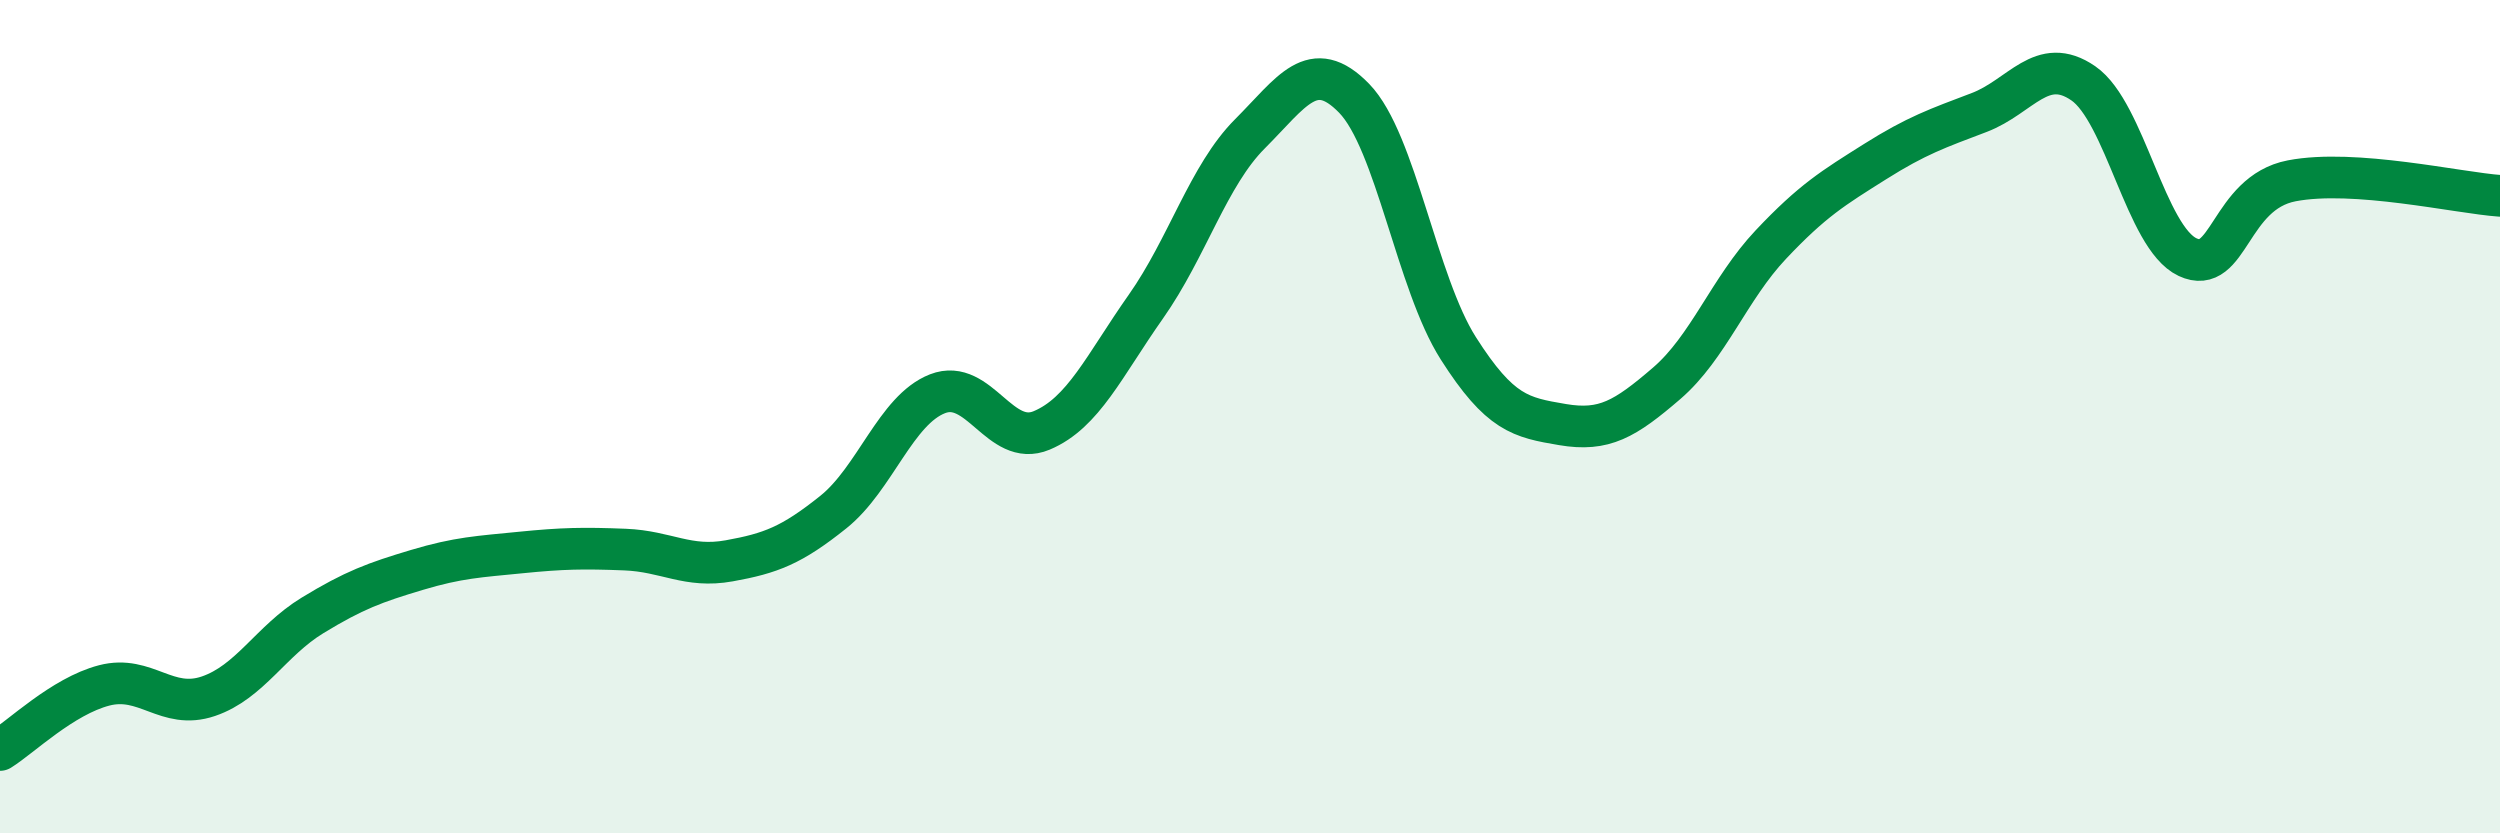
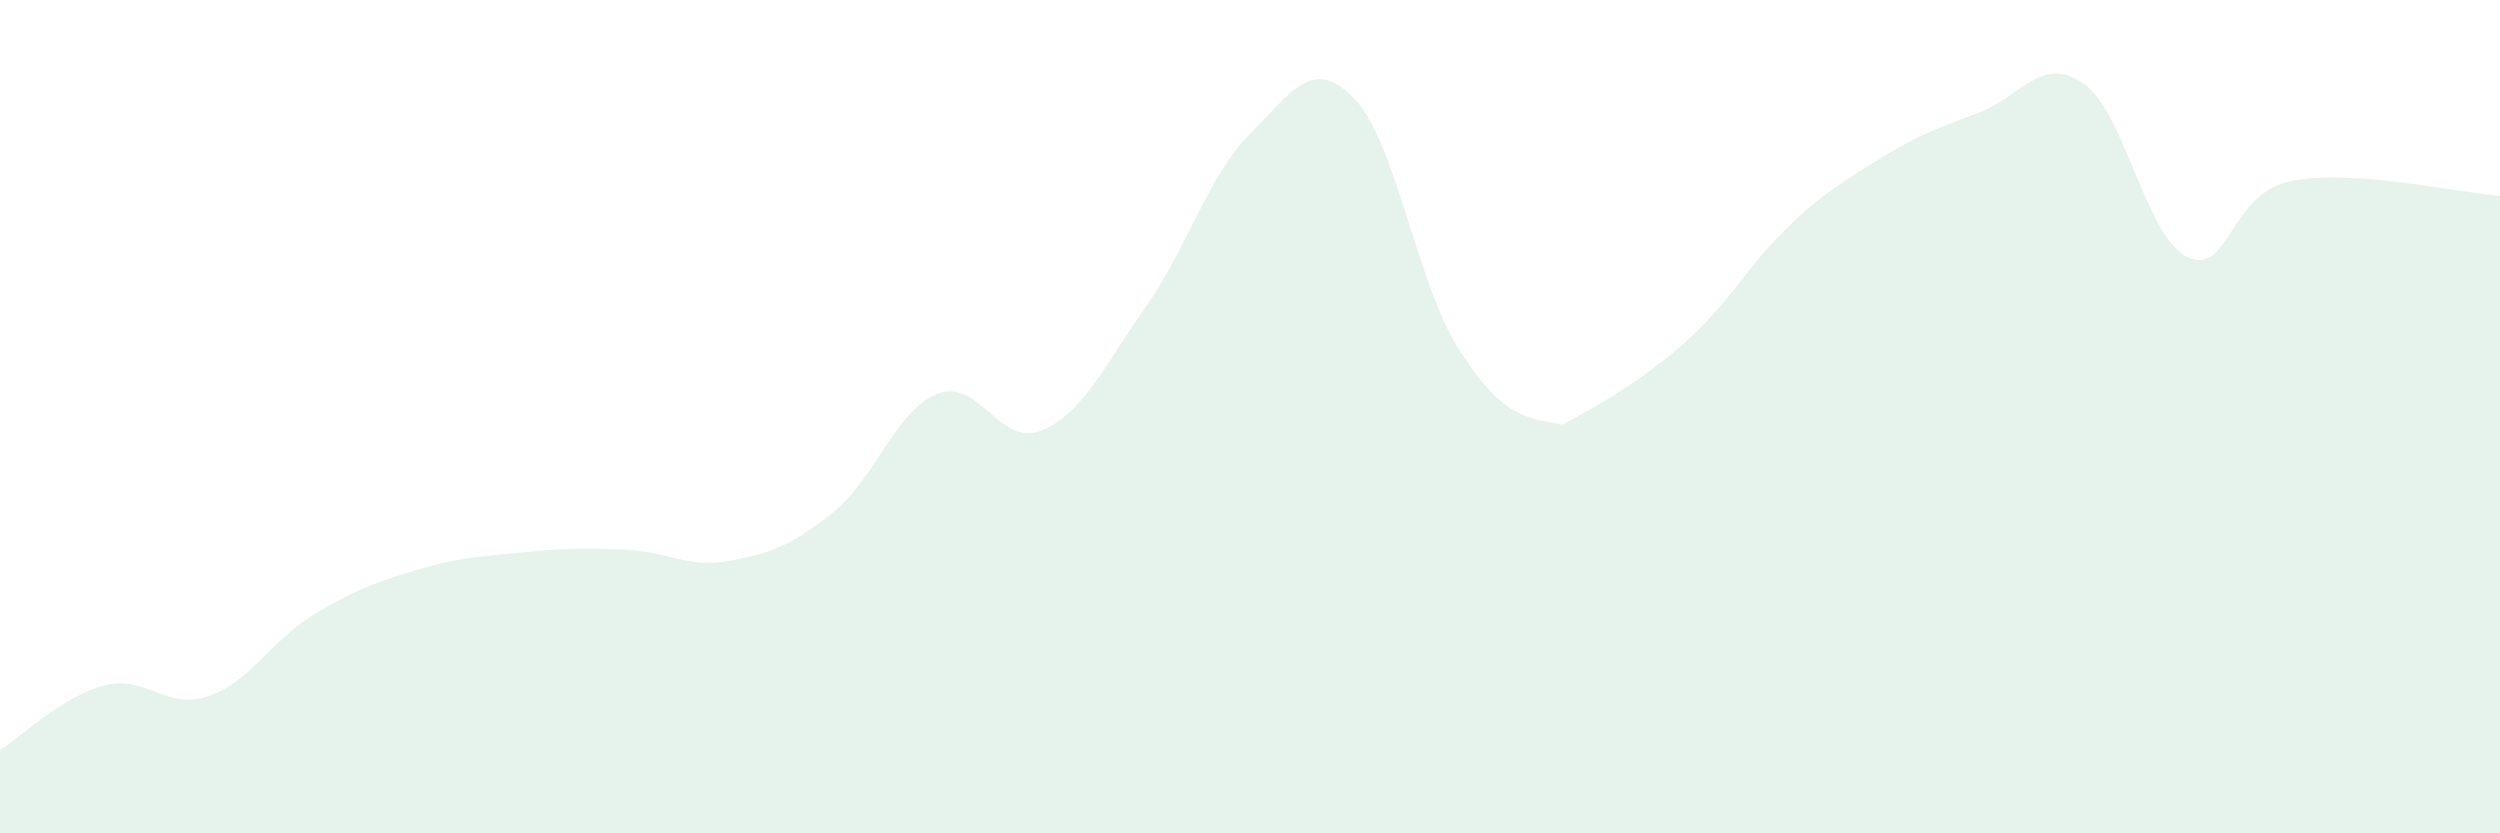
<svg xmlns="http://www.w3.org/2000/svg" width="60" height="20" viewBox="0 0 60 20">
-   <path d="M 0,18 C 0.5,17.69 1.5,16.71 2.5,16.45 C 3.5,16.19 4,17.05 5,16.71 C 6,16.37 6.5,15.38 7.5,14.77 C 8.5,14.16 9,13.98 10,13.68 C 11,13.38 11.5,13.36 12.5,13.26 C 13.5,13.16 14,13.15 15,13.19 C 16,13.23 16.5,13.64 17.5,13.46 C 18.5,13.28 19,13.09 20,12.29 C 21,11.49 21.5,9.84 22.5,9.45 C 23.5,9.06 24,10.75 25,10.33 C 26,9.91 26.5,8.78 27.5,7.36 C 28.5,5.94 29,4.21 30,3.21 C 31,2.21 31.5,1.33 32.5,2.36 C 33.5,3.39 34,6.79 35,8.36 C 36,9.93 36.5,10.02 37.5,10.19 C 38.5,10.36 39,10.06 40,9.2 C 41,8.34 41.5,6.93 42.5,5.87 C 43.5,4.81 44,4.51 45,3.88 C 46,3.25 46.5,3.08 47.5,2.7 C 48.5,2.32 49,1.31 50,2 C 51,2.69 51.5,5.7 52.5,6.17 C 53.5,6.64 53.5,4.63 55,4.34 C 56.5,4.05 59,4.63 60,4.7L60 20L0 20Z" fill="#008740" opacity="0.1" stroke-linecap="round" stroke-linejoin="round" />
-   <path d="M 0,18 C 0.5,17.69 1.5,16.71 2.5,16.45 C 3.5,16.19 4,17.05 5,16.71 C 6,16.37 6.5,15.38 7.5,14.77 C 8.5,14.16 9,13.98 10,13.68 C 11,13.38 11.5,13.36 12.5,13.26 C 13.5,13.16 14,13.15 15,13.19 C 16,13.23 16.5,13.64 17.5,13.46 C 18.5,13.28 19,13.09 20,12.29 C 21,11.49 21.5,9.84 22.5,9.45 C 23.5,9.06 24,10.75 25,10.33 C 26,9.91 26.5,8.78 27.5,7.36 C 28.5,5.94 29,4.21 30,3.21 C 31,2.21 31.5,1.33 32.5,2.36 C 33.5,3.39 34,6.79 35,8.36 C 36,9.93 36.5,10.02 37.5,10.19 C 38.5,10.36 39,10.06 40,9.2 C 41,8.34 41.5,6.93 42.5,5.87 C 43.5,4.81 44,4.51 45,3.88 C 46,3.25 46.5,3.08 47.5,2.7 C 48.5,2.32 49,1.31 50,2 C 51,2.69 51.5,5.7 52.5,6.17 C 53.5,6.64 53.5,4.63 55,4.34 C 56.5,4.05 59,4.63 60,4.7" stroke="#008740" stroke-width="1" fill="none" stroke-linecap="round" stroke-linejoin="round" />
+   <path d="M 0,18 C 0.5,17.69 1.5,16.71 2.5,16.45 C 3.5,16.19 4,17.05 5,16.71 C 6,16.37 6.5,15.38 7.5,14.77 C 8.5,14.16 9,13.98 10,13.68 C 11,13.38 11.5,13.36 12.5,13.26 C 13.5,13.16 14,13.15 15,13.19 C 16,13.23 16.5,13.64 17.5,13.46 C 18.5,13.28 19,13.09 20,12.29 C 21,11.49 21.5,9.84 22.5,9.45 C 23.5,9.06 24,10.75 25,10.33 C 26,9.91 26.5,8.78 27.5,7.36 C 28.5,5.94 29,4.21 30,3.21 C 31,2.21 31.5,1.33 32.5,2.36 C 33.5,3.39 34,6.79 35,8.36 C 36,9.93 36.5,10.02 37.5,10.19 C 41,8.34 41.5,6.93 42.5,5.87 C 43.5,4.81 44,4.51 45,3.88 C 46,3.25 46.5,3.08 47.5,2.7 C 48.5,2.32 49,1.31 50,2 C 51,2.69 51.5,5.7 52.5,6.17 C 53.5,6.64 53.5,4.63 55,4.34 C 56.5,4.05 59,4.63 60,4.7L60 20L0 20Z" fill="#008740" opacity="0.1" stroke-linecap="round" stroke-linejoin="round" />
</svg>